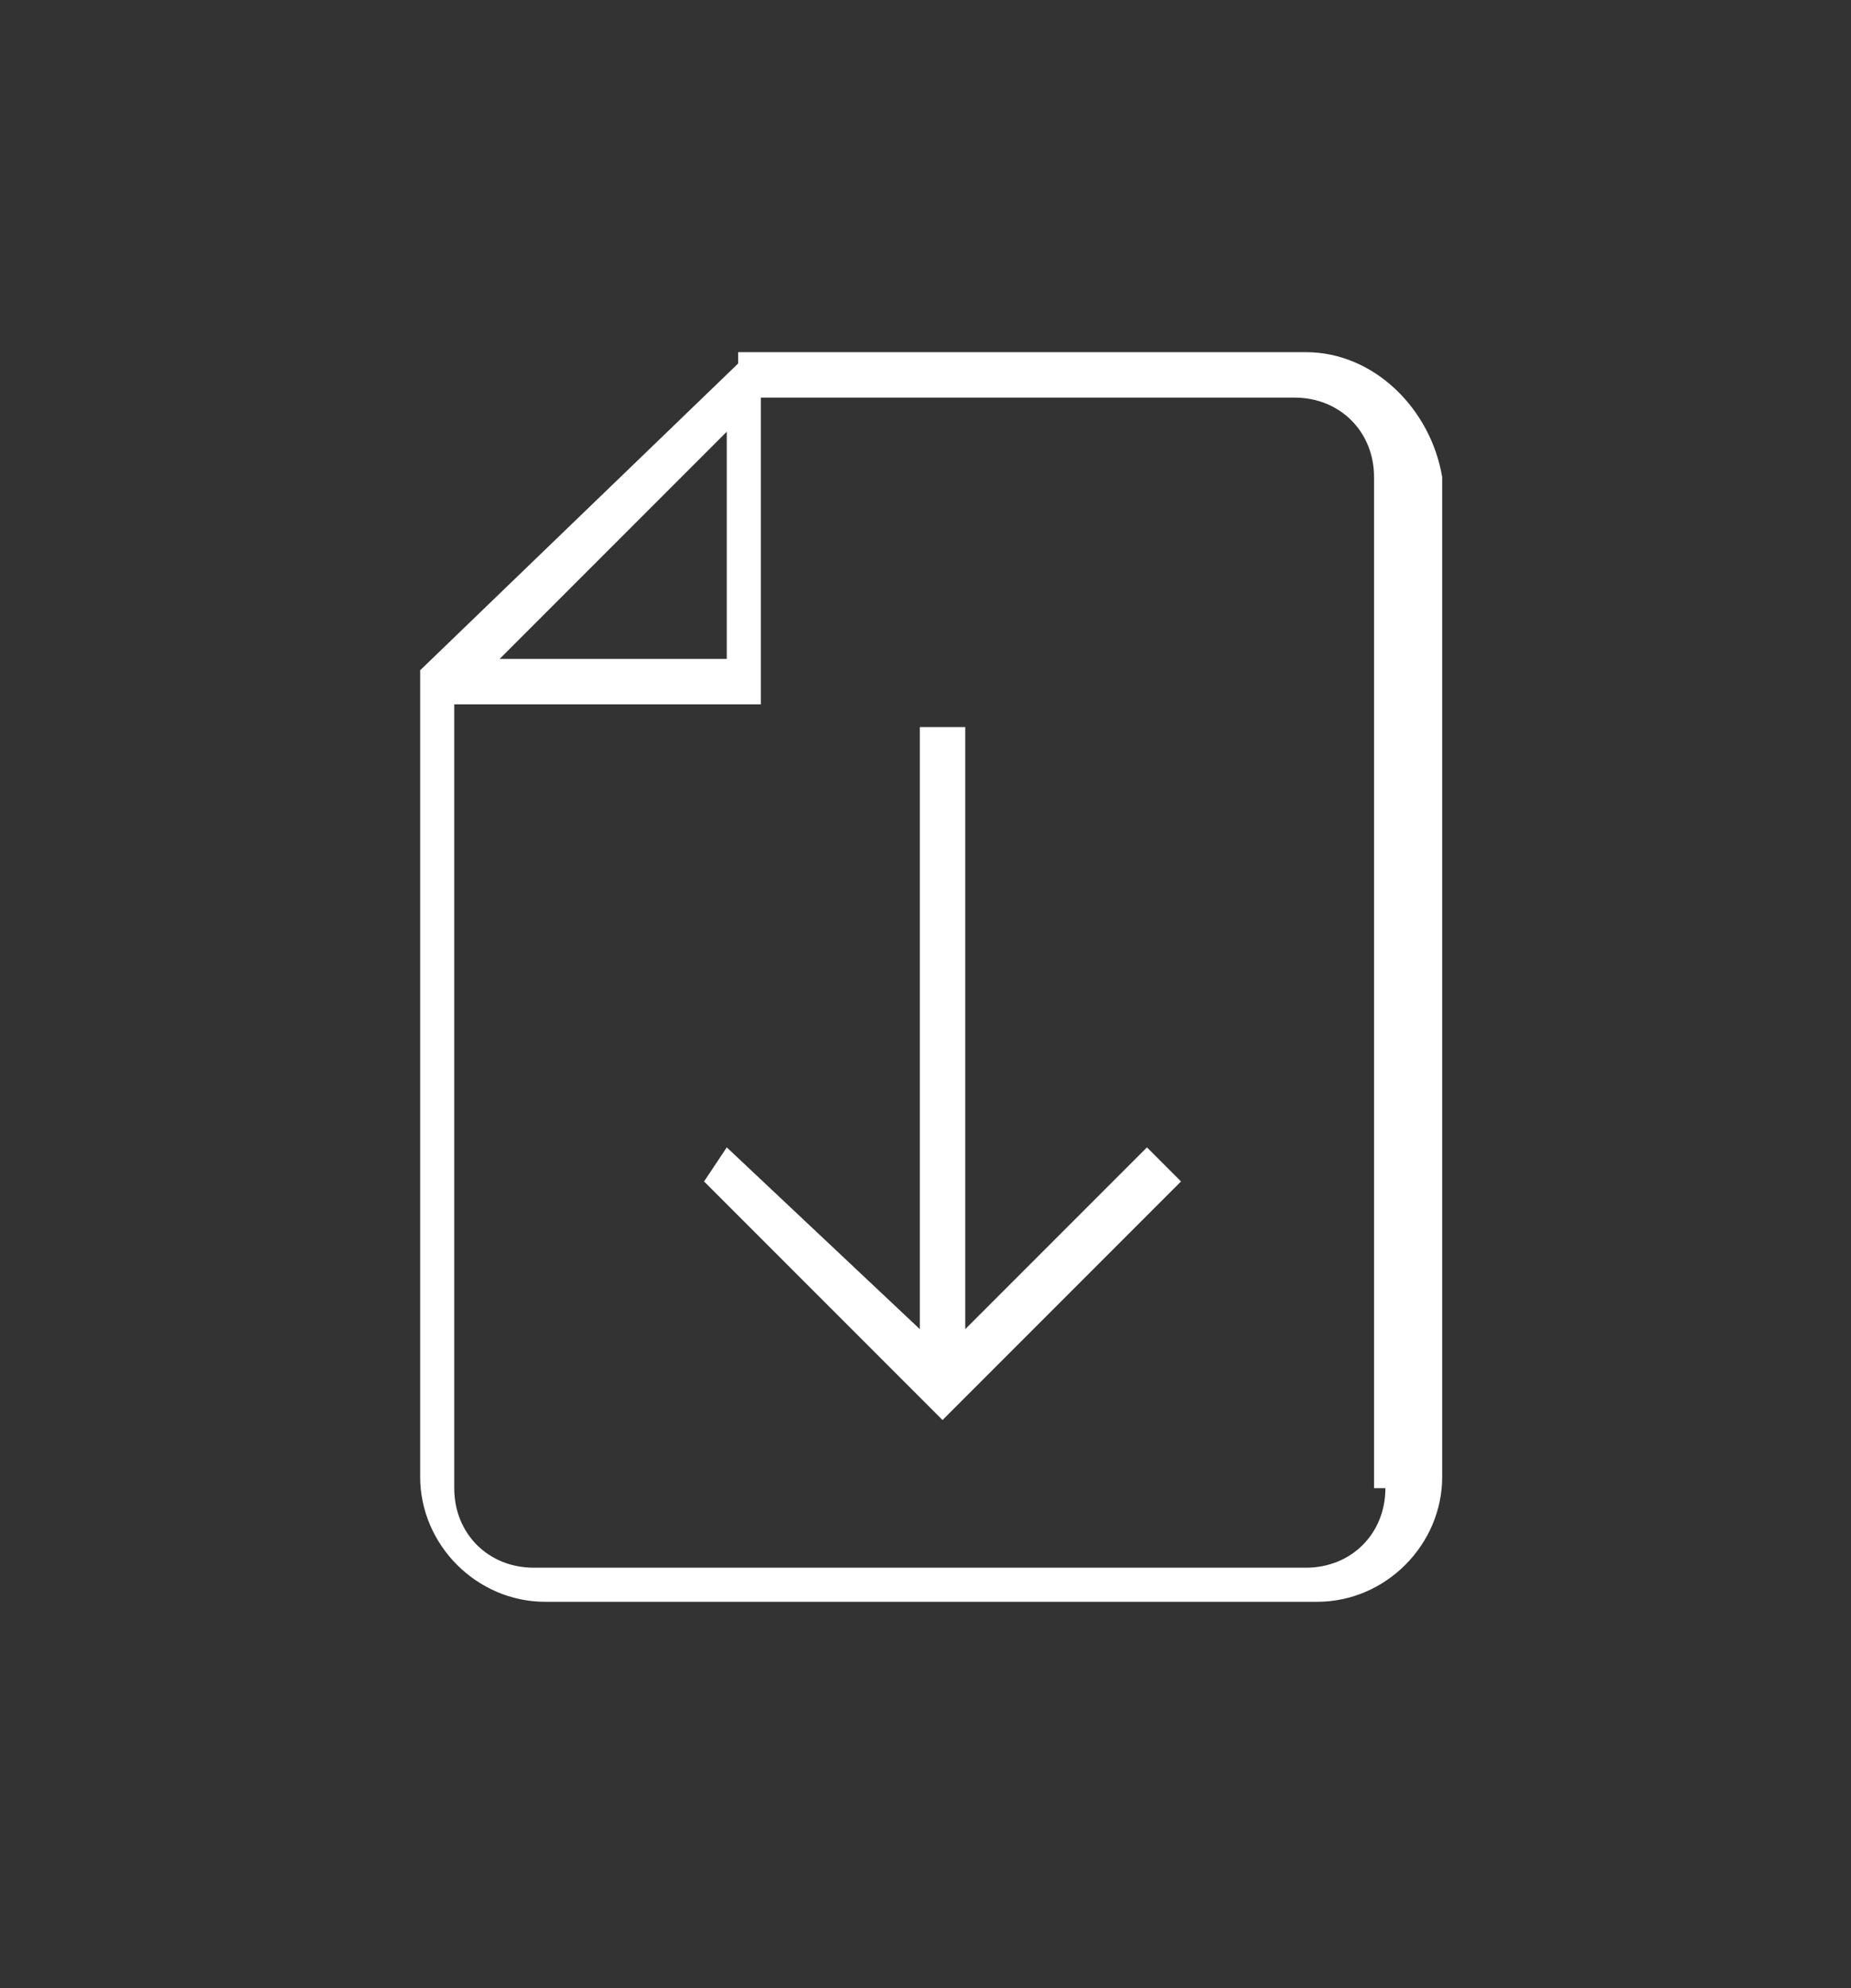
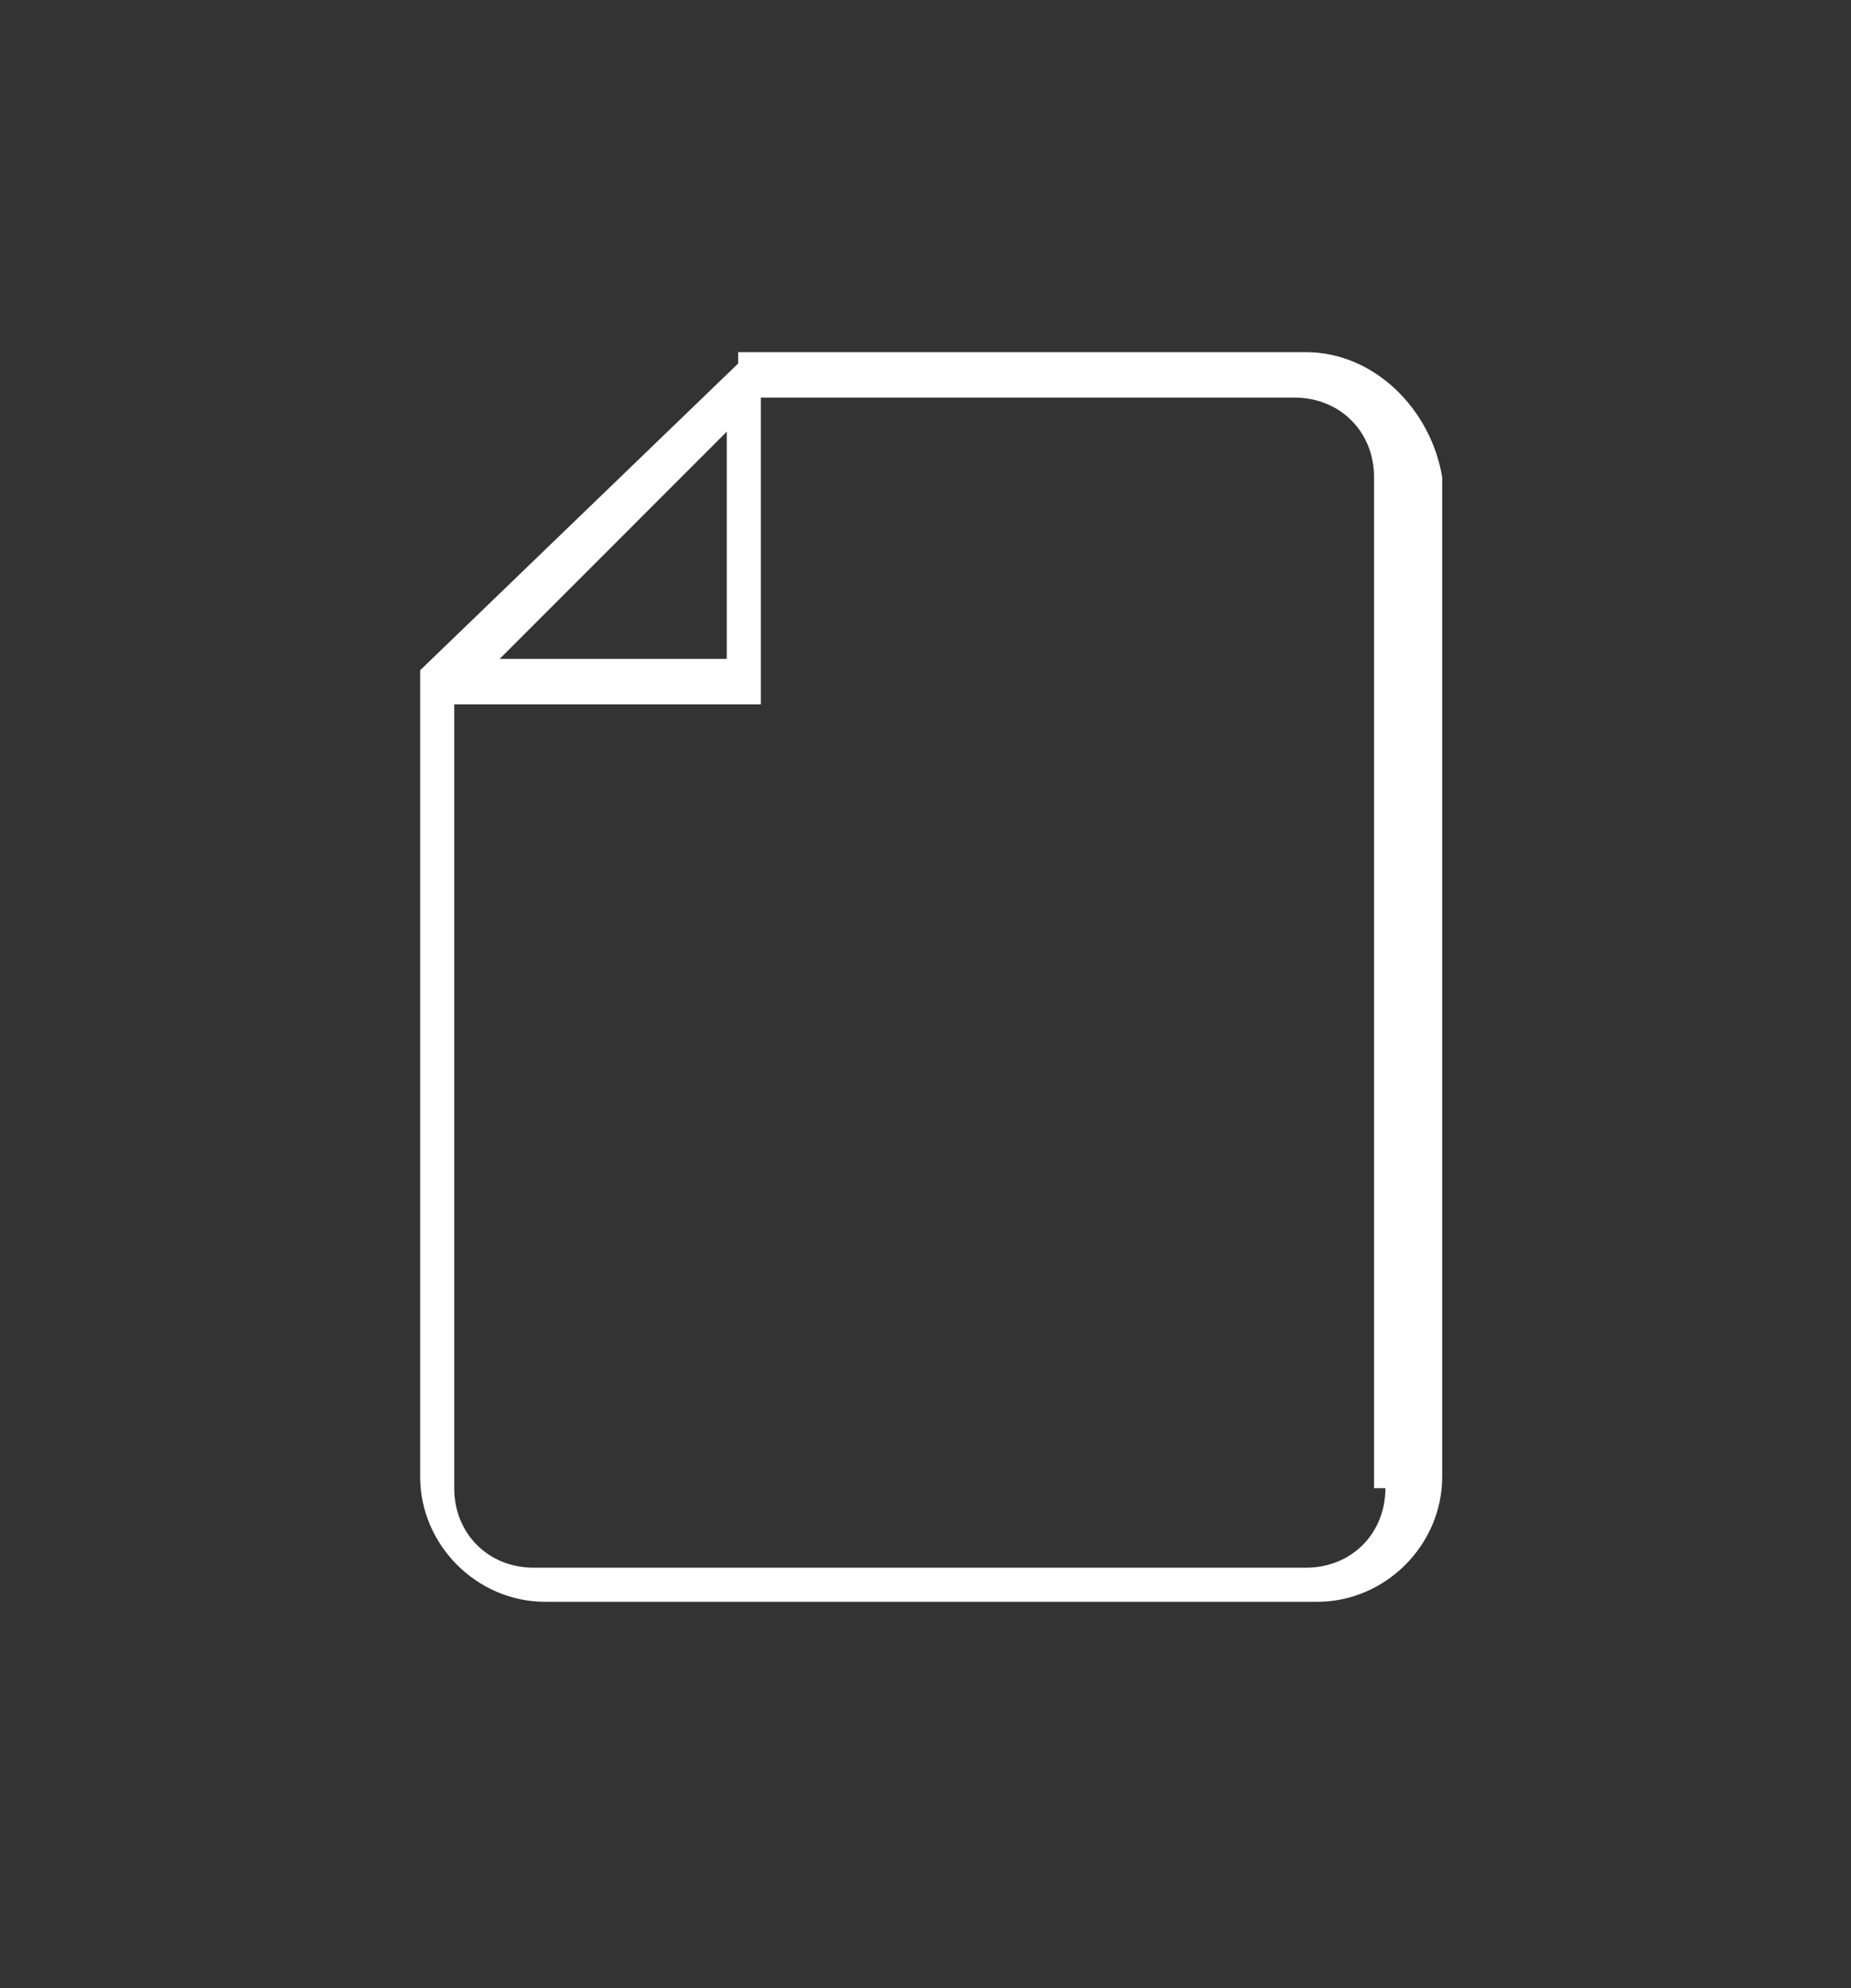
<svg xmlns="http://www.w3.org/2000/svg" version="1.1" id="Layer_1" x="0px" y="0px" viewBox="0 0 16.3 17.5" style="enable-background:new 0 0 16.3 17.5;" xml:space="preserve">
  <rect x="0" y="0" width="16.3" height="17.5" fill="#333333" stroke="none" />
  <style type="text/css">
	.st0{fill:#FFFFFF;}
</style>
  <g>
    <path class="st0" d="M11.5,3.1h-5L6.5,3.2L3.7,5.9v7.1c0,0.6,0.5,1.1,1.1,1.1h6.8c0.6,0,1.1-0.5,1.1-1.1V4.2   C12.6,3.6,12.1,3.1,11.5,3.1z M6.4,3.8v2h-2L6.4,3.8z M12.2,13.1c0,0.4-0.3,0.7-0.7,0.7H4.7c-0.4,0-0.7-0.3-0.7-0.7V6.2h2.7V3.5   h4.7c0.4,0,0.7,0.3,0.7,0.7V13.1z" />
-     <polygon class="st0" points="10.1,10.1 8.5,11.7 8.5,6.4 8.1,6.4 8.1,11.7 6.4,10.1 6.2,10.4 8.3,12.5 10.4,10.4 10.1,10.1  " />
  </g>
</svg>